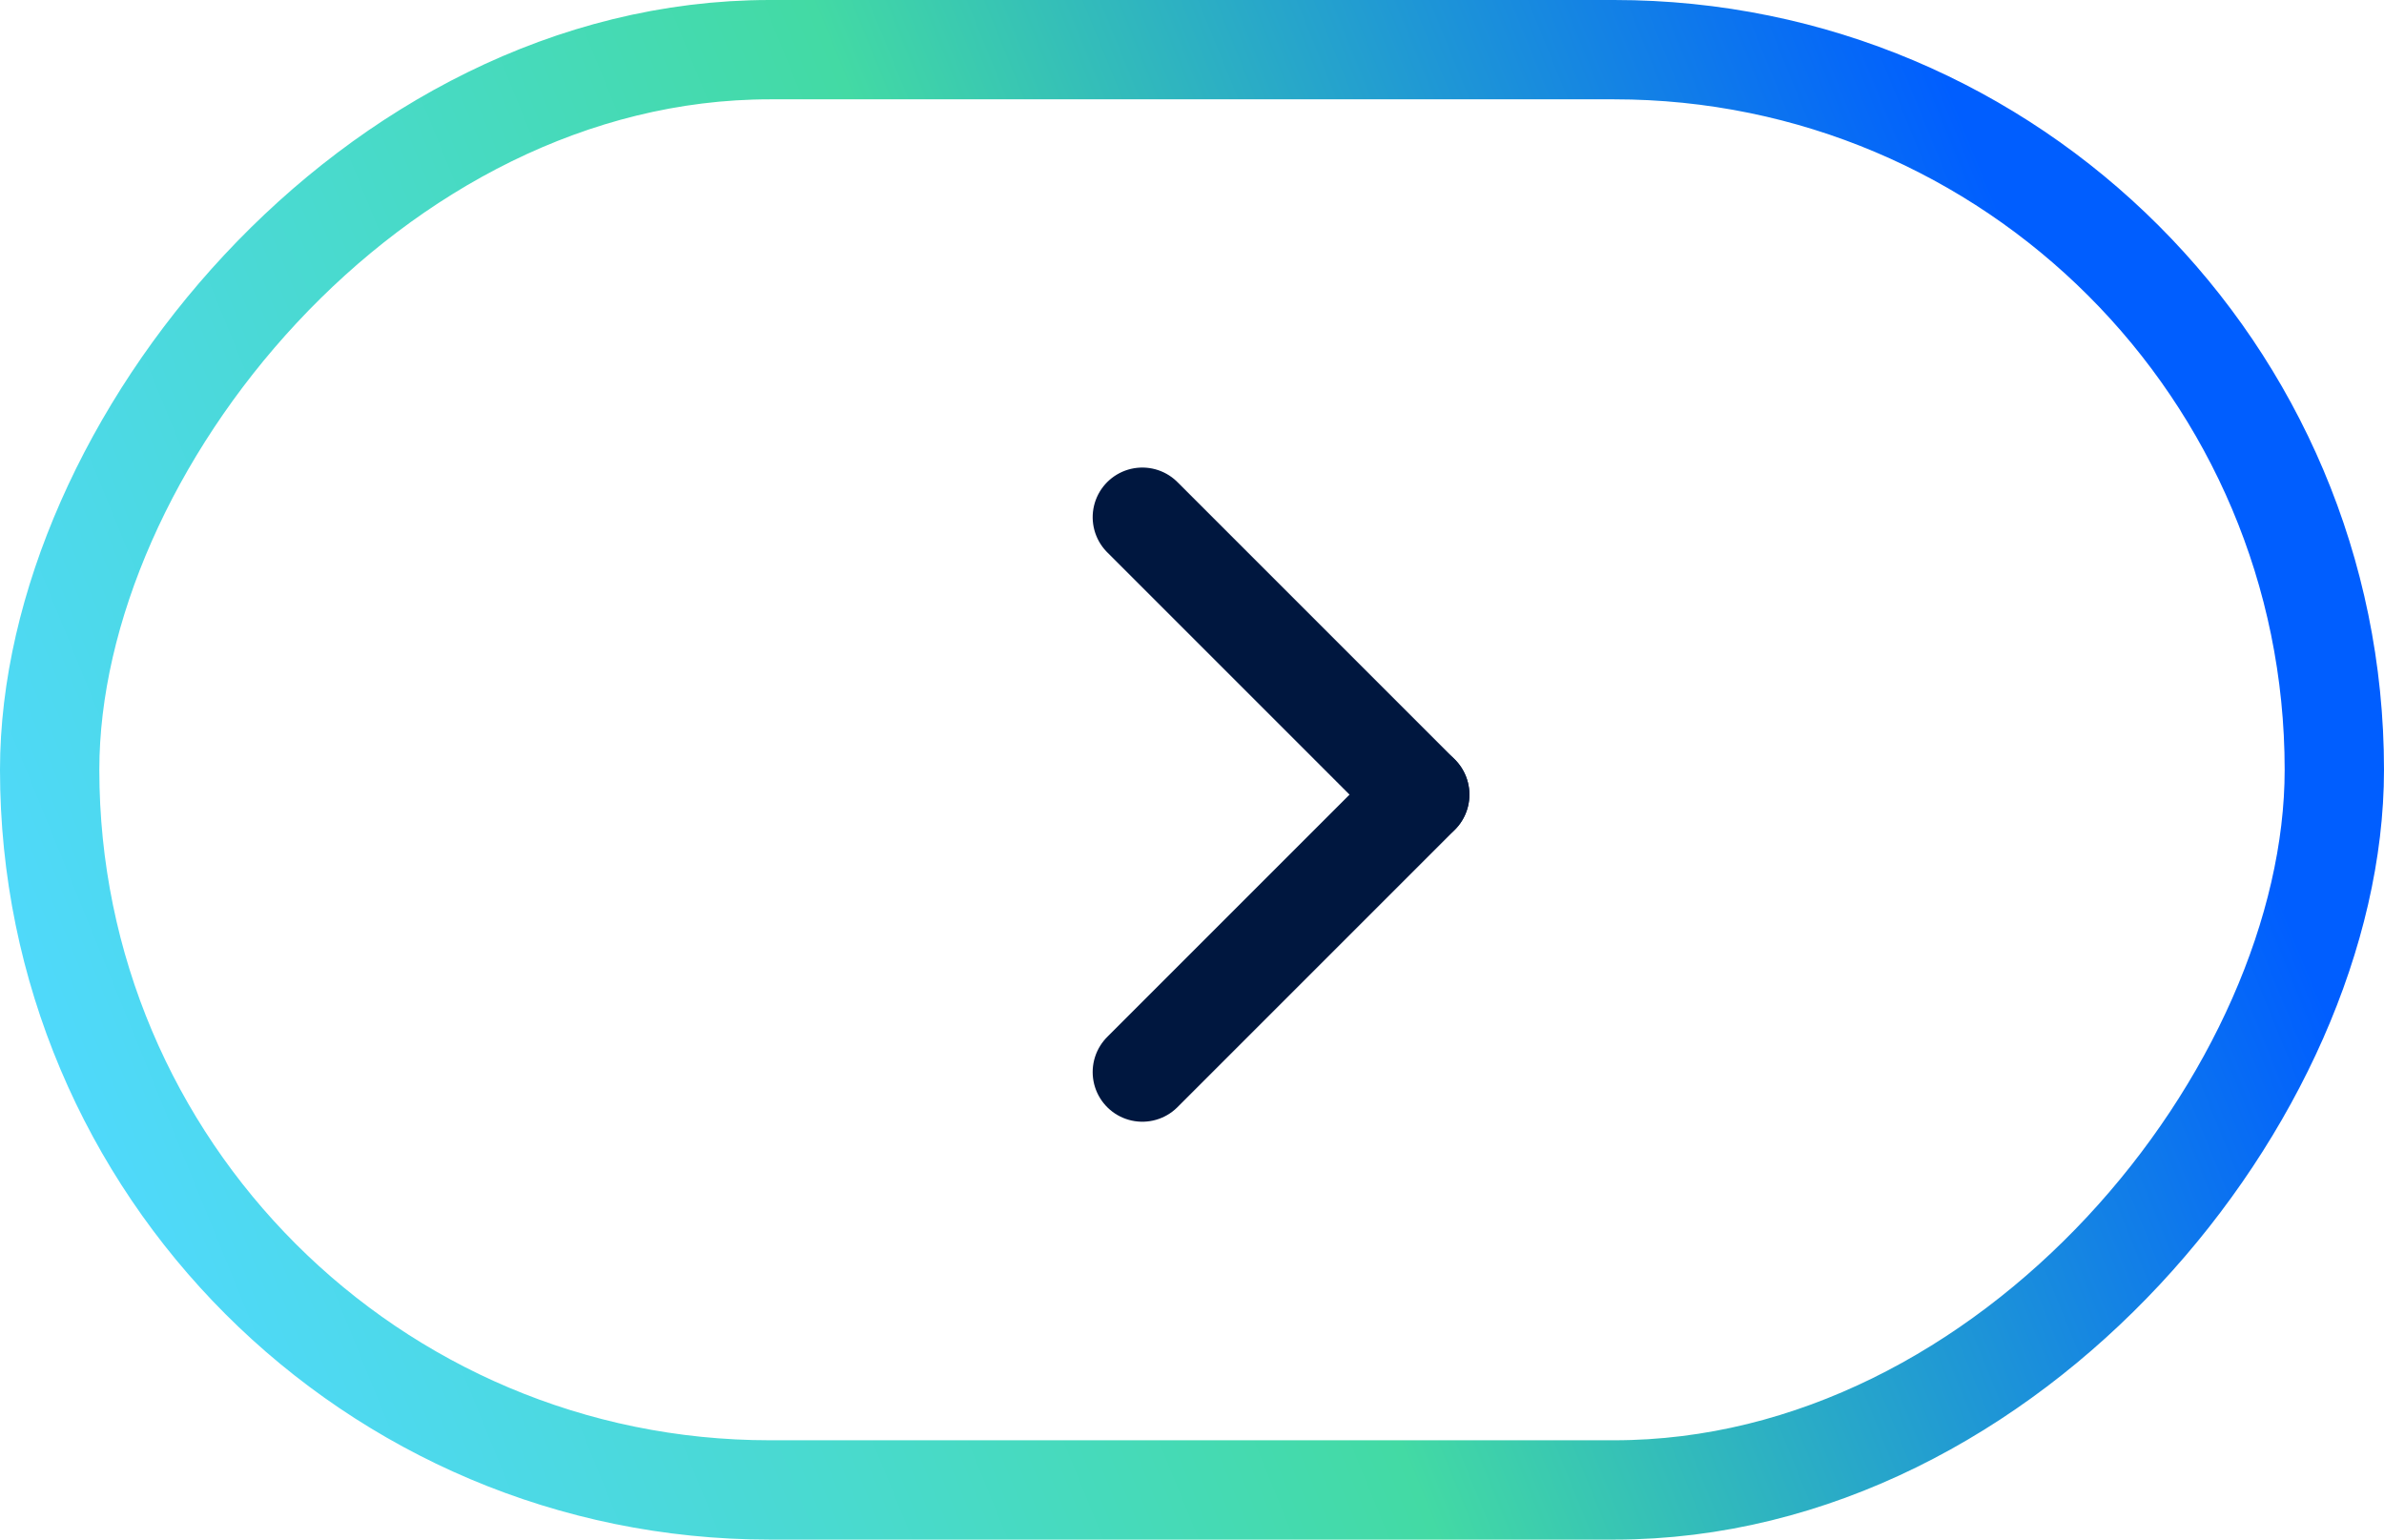
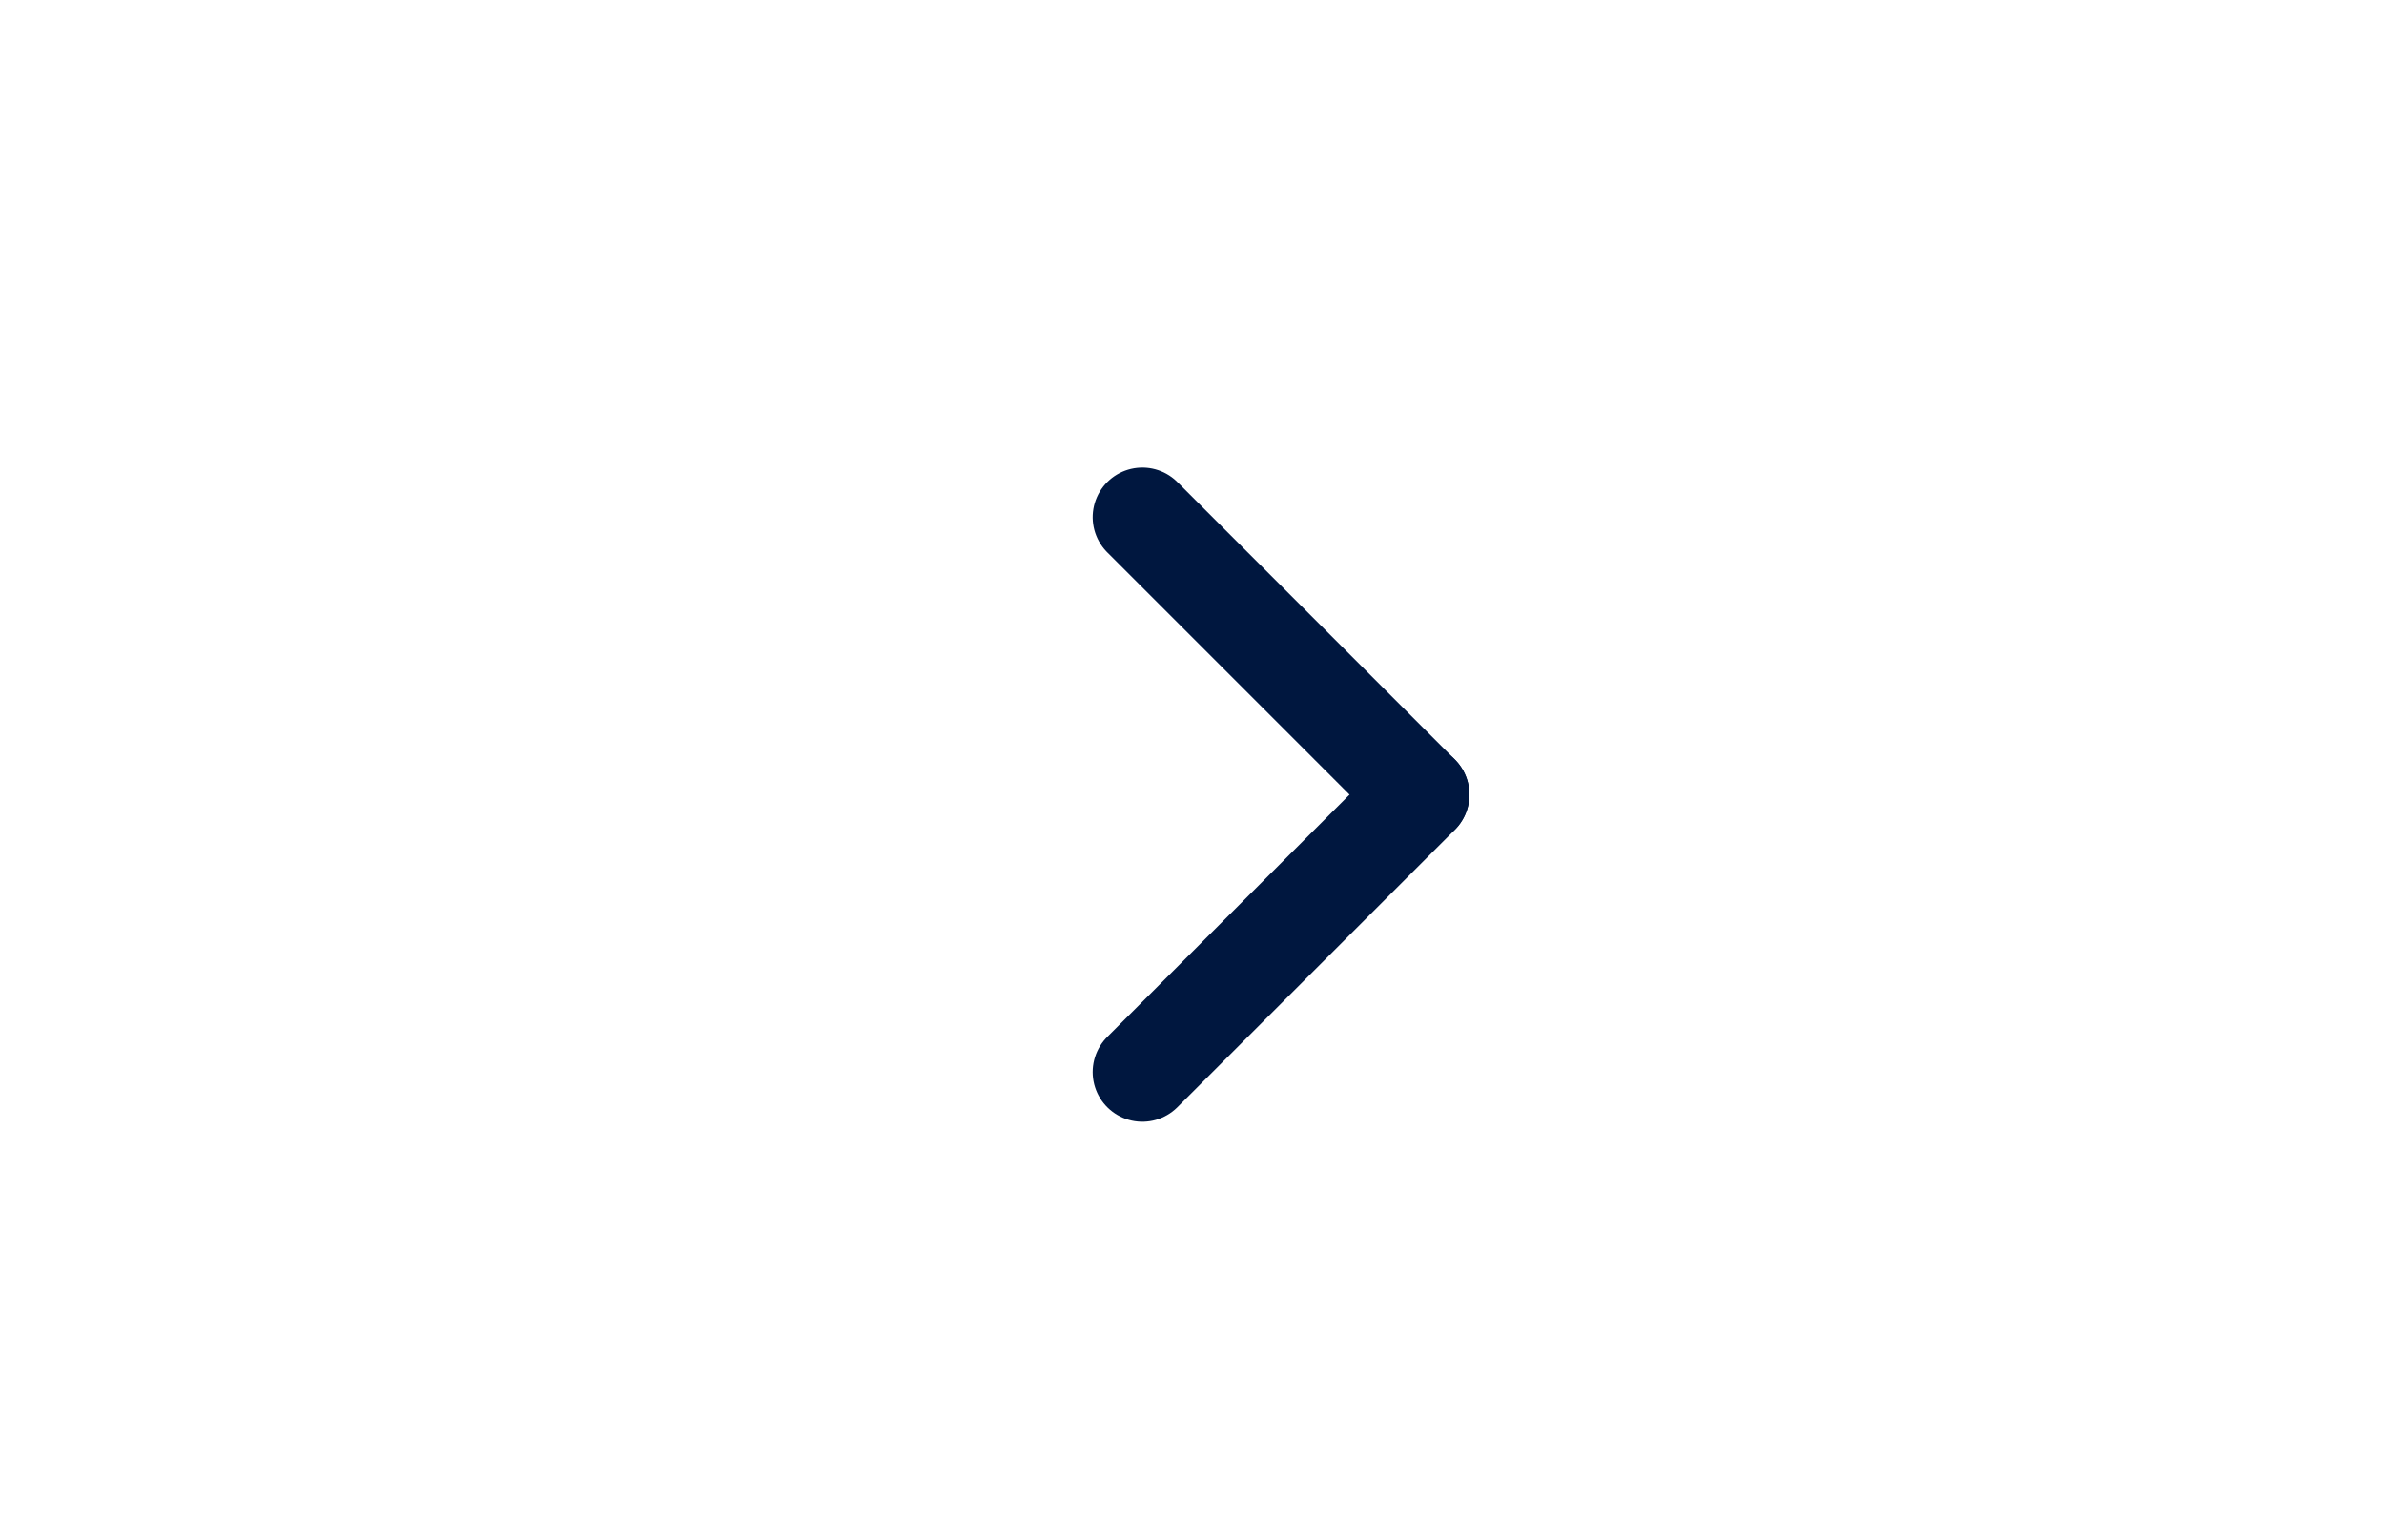
<svg xmlns="http://www.w3.org/2000/svg" width="48" height="31" viewBox="0 0 48 31" fill="none">
-   <rect x="-1" y="1" width="46" height="29" rx="14.5" transform="matrix(-1 0 0 1 46 0)" stroke="url(#paint0_linear_2251_670)" stroke-width="2" />
  <line x1="23" y1="21.586" x2="28.586" y2="16" stroke="#00173F" stroke-width="2" stroke-linecap="round" />
  <line x1="1" y1="-1" x2="8.899" y2="-1" transform="matrix(0.707 0.707 0.707 -0.707 23 9)" stroke="#00173F" stroke-width="2" stroke-linecap="round" />
  <defs>
    <linearGradient id="paint0_linear_2251_670" x1="45.5" y1="22.5" x2="5" y2="6" gradientUnits="userSpaceOnUse">
      <stop stop-color="#50D9FF" />
      <stop offset="0.529" stop-color="#43DAA4" />
      <stop offset="1" stop-color="#005EFF" />
    </linearGradient>
  </defs>
</svg>